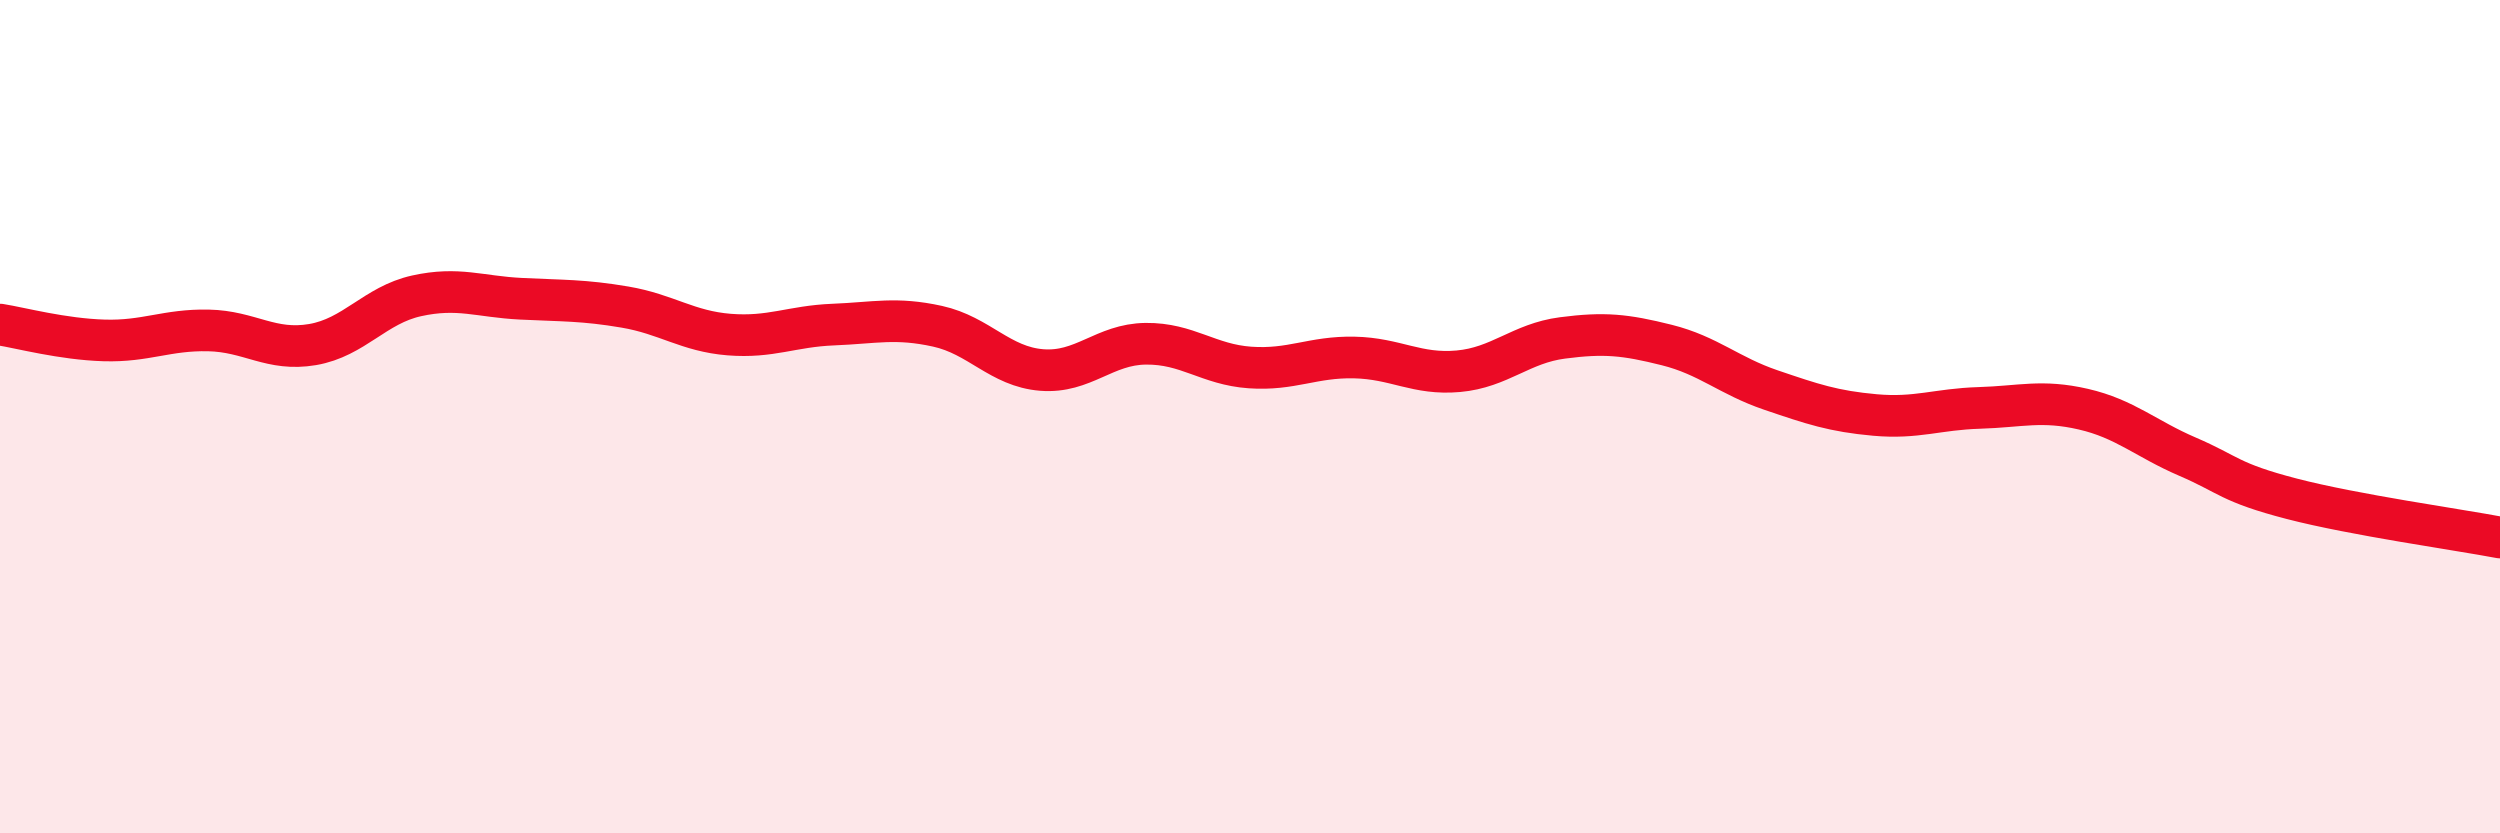
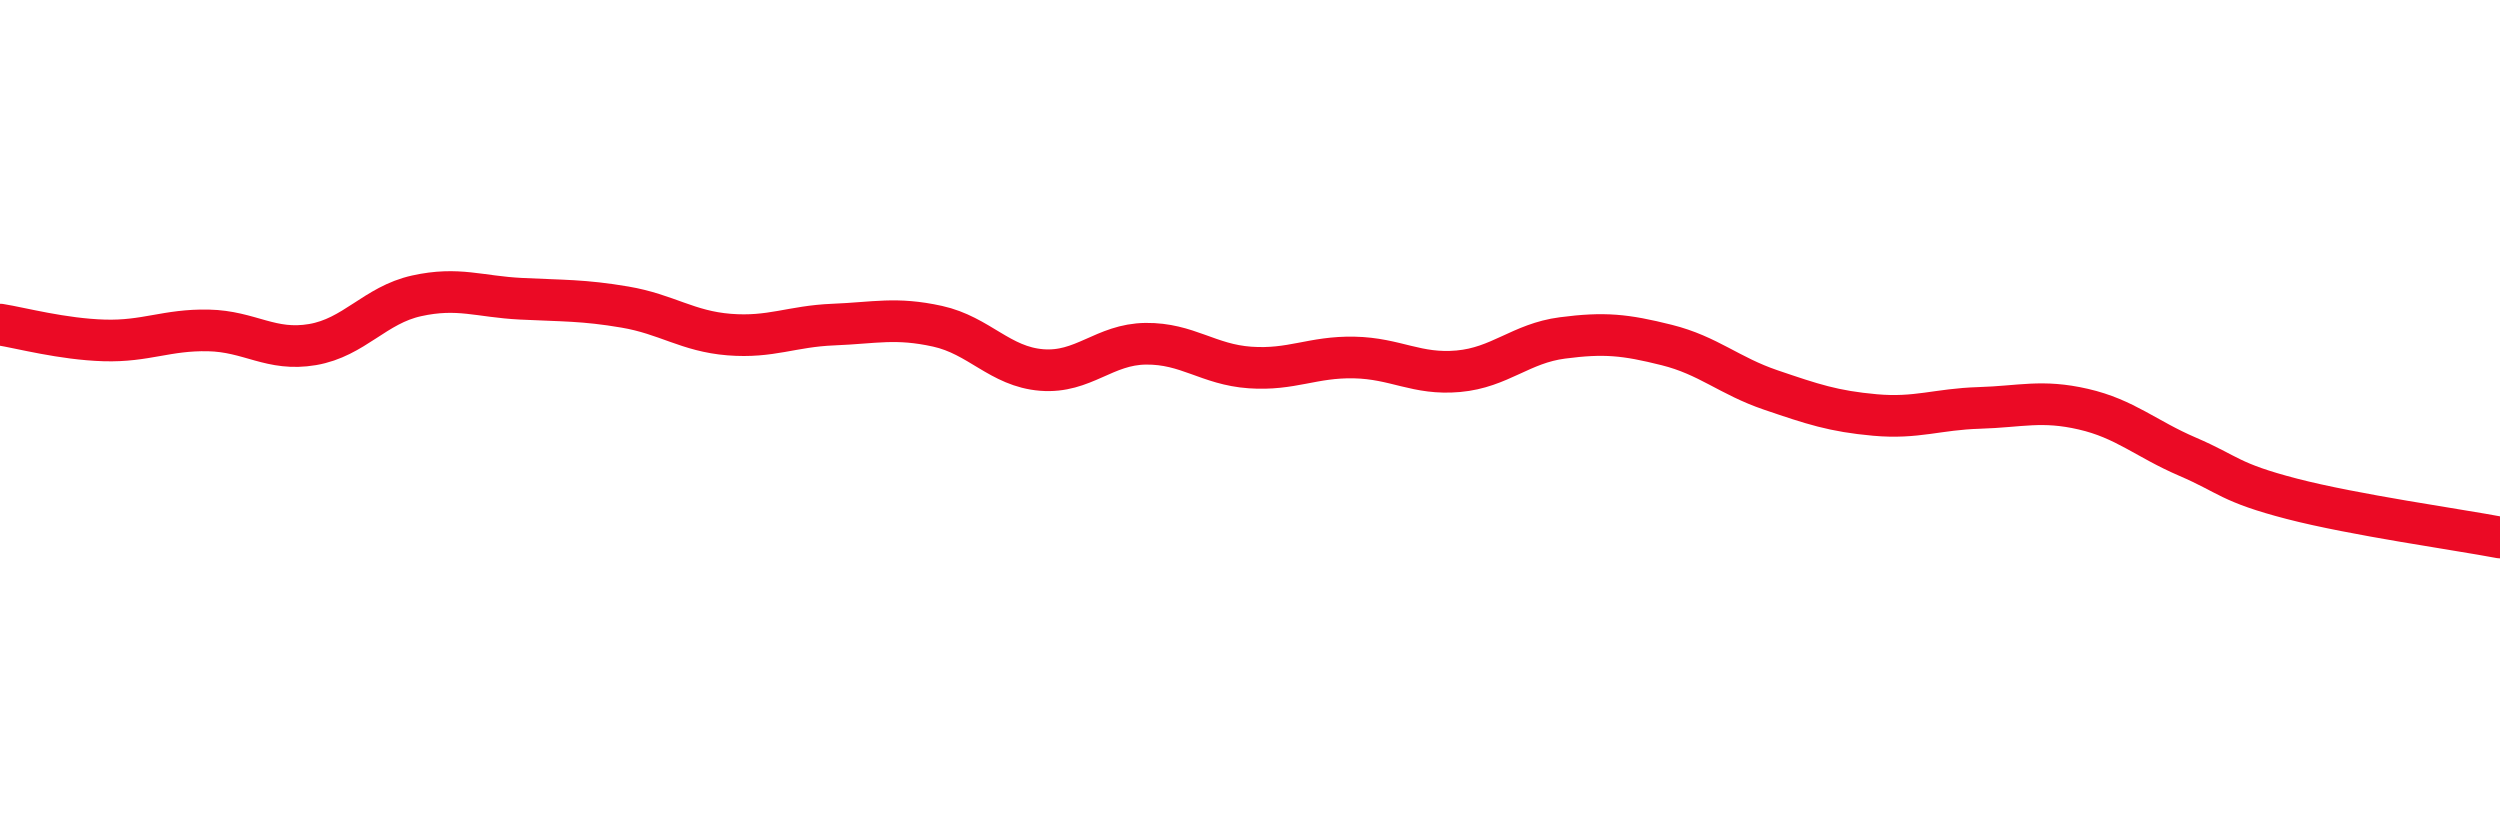
<svg xmlns="http://www.w3.org/2000/svg" width="60" height="20" viewBox="0 0 60 20">
-   <path d="M 0,7.79 C 0.5,7.87 1.5,8.14 2.5,8.17 C 3.5,8.2 4,7.91 5,7.93 C 6,7.95 6.5,8.44 7.5,8.27 C 8.5,8.1 9,7.32 10,7.1 C 11,6.88 11.5,7.12 12.5,7.17 C 13.5,7.22 14,7.2 15,7.37 C 16,7.54 16.5,7.95 17.5,8.03 C 18.5,8.11 19,7.83 20,7.79 C 21,7.75 21.5,7.61 22.5,7.83 C 23.5,8.05 24,8.8 25,8.88 C 26,8.96 26.5,8.26 27.5,8.25 C 28.5,8.24 29,8.75 30,8.82 C 31,8.89 31.5,8.56 32.5,8.58 C 33.5,8.6 34,9 35,8.91 C 36,8.82 36.5,8.24 37.5,8.11 C 38.5,7.98 39,8.03 40,8.28 C 41,8.53 41.5,9.02 42.5,9.36 C 43.5,9.7 44,9.87 45,9.96 C 46,10.05 46.5,9.82 47.5,9.79 C 48.5,9.76 49,9.59 50,9.82 C 51,10.05 51.5,10.53 52.5,10.96 C 53.5,11.39 53.5,11.58 55,11.97 C 56.5,12.36 59,12.71 60,12.9L60 20L0 20Z" fill="#EB0A25" opacity="0.1" stroke-linecap="round" stroke-linejoin="round" />
  <path d="M 0,7.79 C 0.5,7.87 1.5,8.14 2.5,8.17 C 3.5,8.2 4,7.91 5,7.93 C 6,7.95 6.5,8.44 7.5,8.27 C 8.5,8.1 9,7.32 10,7.1 C 11,6.88 11.5,7.12 12.5,7.17 C 13.5,7.22 14,7.2 15,7.37 C 16,7.54 16.5,7.95 17.5,8.03 C 18.5,8.11 19,7.83 20,7.79 C 21,7.75 21.5,7.61 22.5,7.83 C 23.5,8.05 24,8.8 25,8.88 C 26,8.96 26.5,8.26 27.5,8.25 C 28.5,8.24 29,8.75 30,8.82 C 31,8.89 31.5,8.56 32.5,8.58 C 33.5,8.6 34,9 35,8.91 C 36,8.82 36.5,8.24 37.5,8.11 C 38.5,7.98 39,8.03 40,8.28 C 41,8.53 41.5,9.02 42.5,9.36 C 43.5,9.7 44,9.87 45,9.96 C 46,10.05 46.5,9.82 47.5,9.79 C 48.5,9.76 49,9.59 50,9.82 C 51,10.05 51.5,10.53 52.5,10.96 C 53.5,11.39 53.5,11.58 55,11.97 C 56.5,12.36 59,12.71 60,12.9" stroke="#EB0A25" stroke-width="1" fill="none" stroke-linecap="round" stroke-linejoin="round" />
</svg>